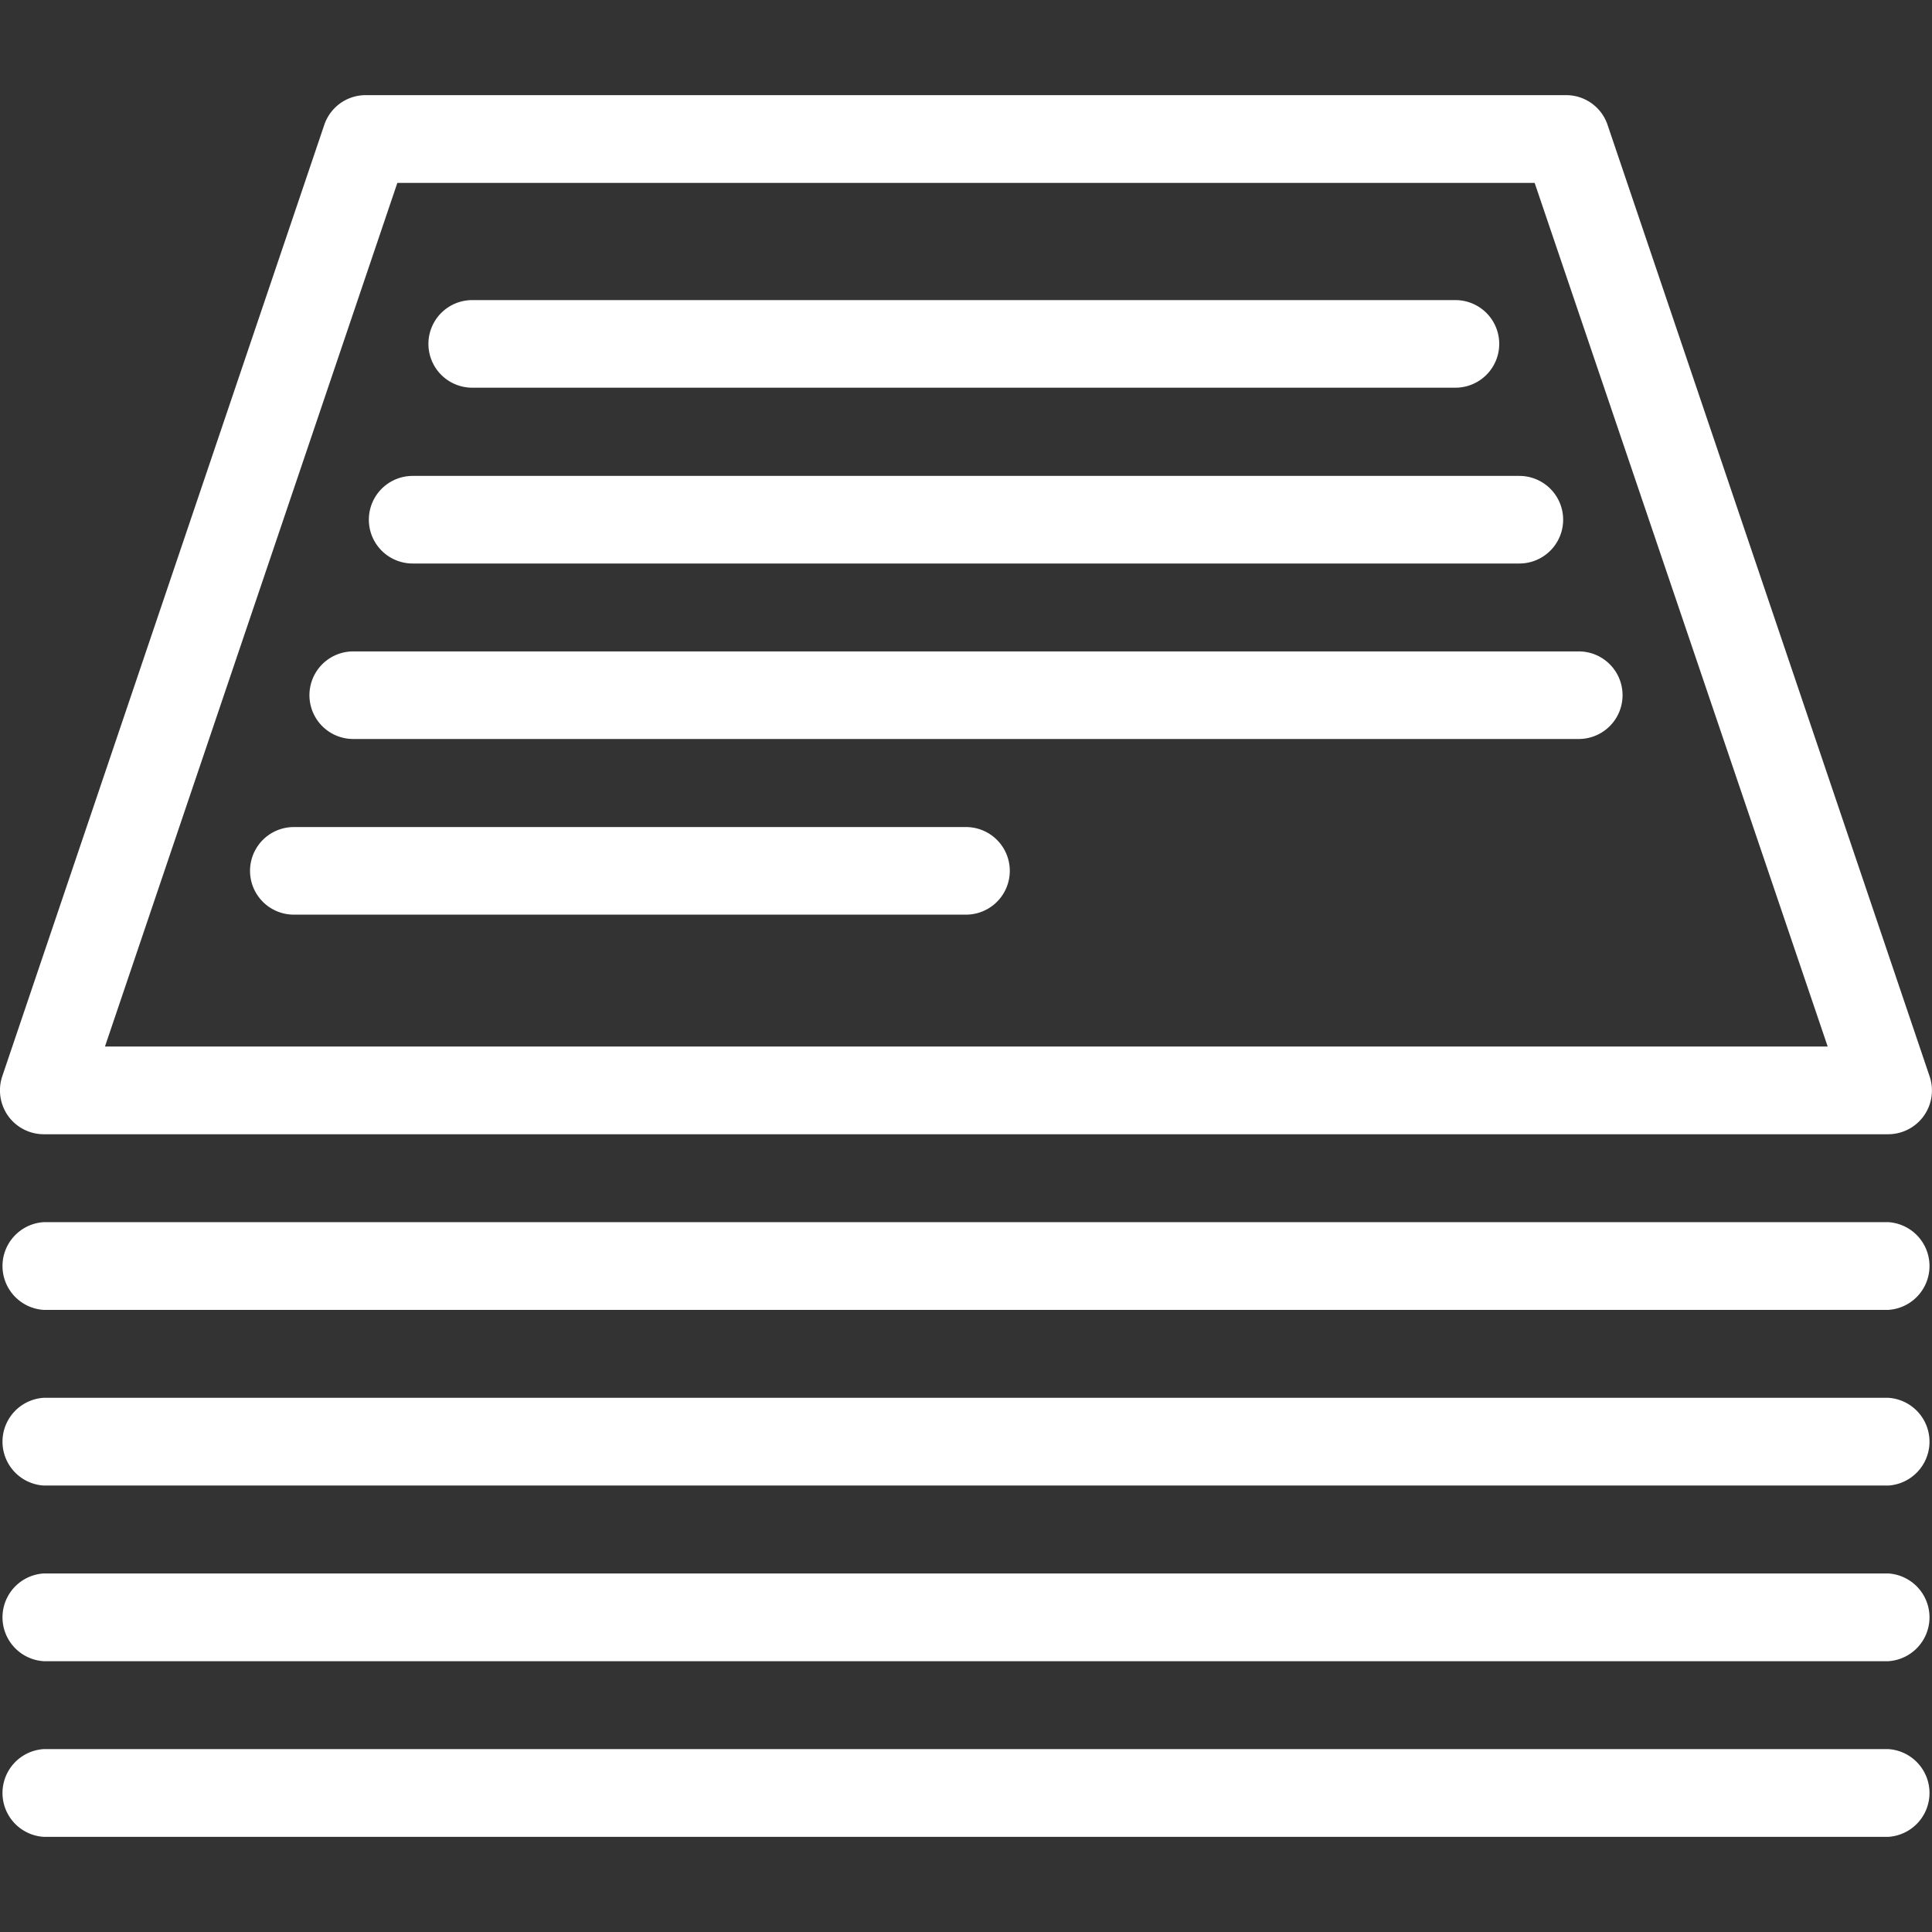
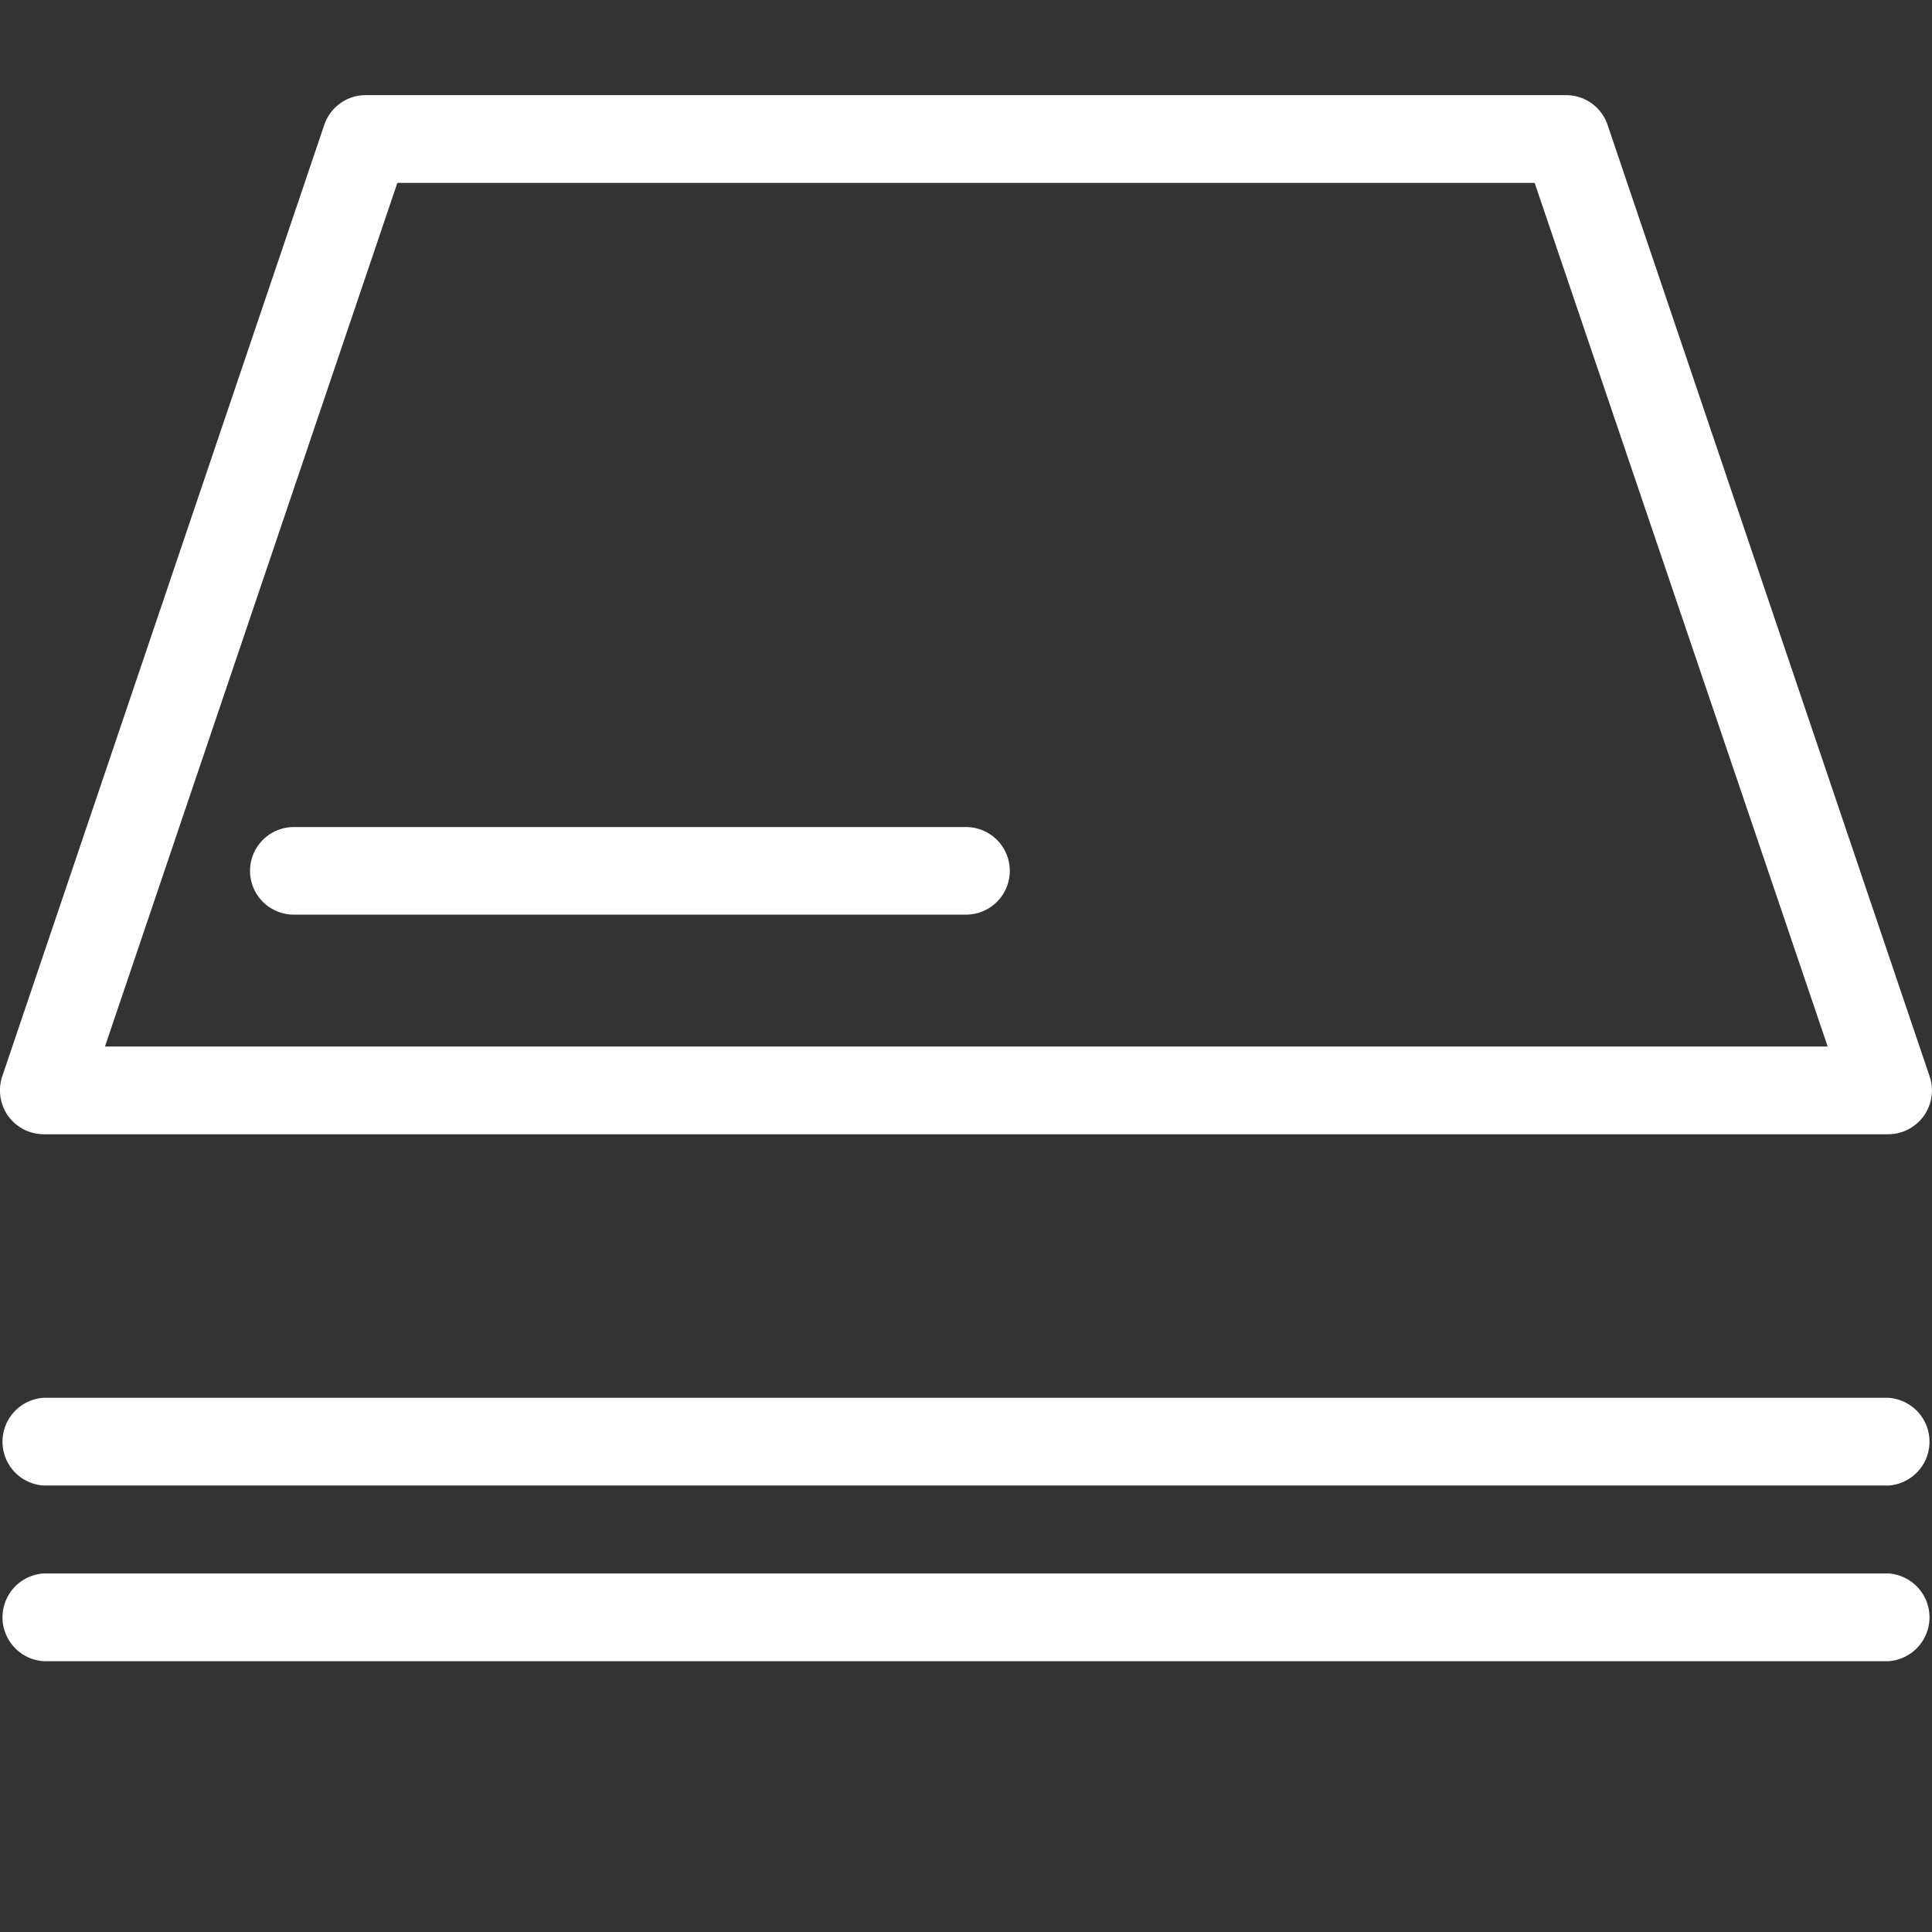
<svg xmlns="http://www.w3.org/2000/svg" id="solids_for_export_" data-name="solids (for export)" viewBox="0 0 120 120">
  <rect x="0" y="0" width="120" height="120" fill="#333333" stroke="none" />
  <defs>
    <style>.cls-1{fill:#fff;}</style>
  </defs>
-   <path class="cls-1" d="M117.28,114.09H2.72a2.73,2.73,0,0,1,0-5.45H117.28a2.73,2.73,0,0,1,0,5.45Z" />
  <path class="cls-1" d="M117.28,103.18H2.72a2.73,2.73,0,0,1,0-5.45H117.28a2.73,2.73,0,0,1,0,5.45Z" />
  <path class="cls-1" d="M117.28,92.27H2.72a2.73,2.73,0,0,1,0-5.45H117.28a2.73,2.73,0,0,1,0,5.45Z" />
-   <path class="cls-1" d="M117.28,81.36H2.72a2.73,2.73,0,0,1,0-5.45H117.28a2.73,2.73,0,0,1,0,5.45Z" />
  <path class="cls-1" d="M60,56.81H18.25a2.72,2.72,0,1,1,0-5.44H60a2.72,2.72,0,0,1,0,5.44Z" />
-   <path class="cls-1" d="M98.06,45.9H21.94a2.72,2.72,0,0,1,0-5.44H98.06a2.72,2.72,0,0,1,0,5.44Z" />
-   <path class="cls-1" d="M94.37,35H25.63a2.72,2.72,0,0,1,0-5.44H94.37a2.72,2.72,0,0,1,0,5.44Z" />
-   <path class="cls-1" d="M90.4,24.08H29.33a2.72,2.72,0,1,1,0-5.44H90.4a2.72,2.72,0,1,1,0,5.44Z" />
  <path class="cls-1" d="M117.28,70.45H2.72A2.73,2.73,0,0,1,.51,69.32a2.75,2.75,0,0,1-.37-2.47l20-59.09a2.71,2.71,0,0,1,2.57-1.85H97.28a2.71,2.71,0,0,1,2.57,1.85l20,59.09a2.72,2.72,0,0,1-2.58,3.6ZM6.52,65h107L95.32,11.36H24.68Z" />
</svg>